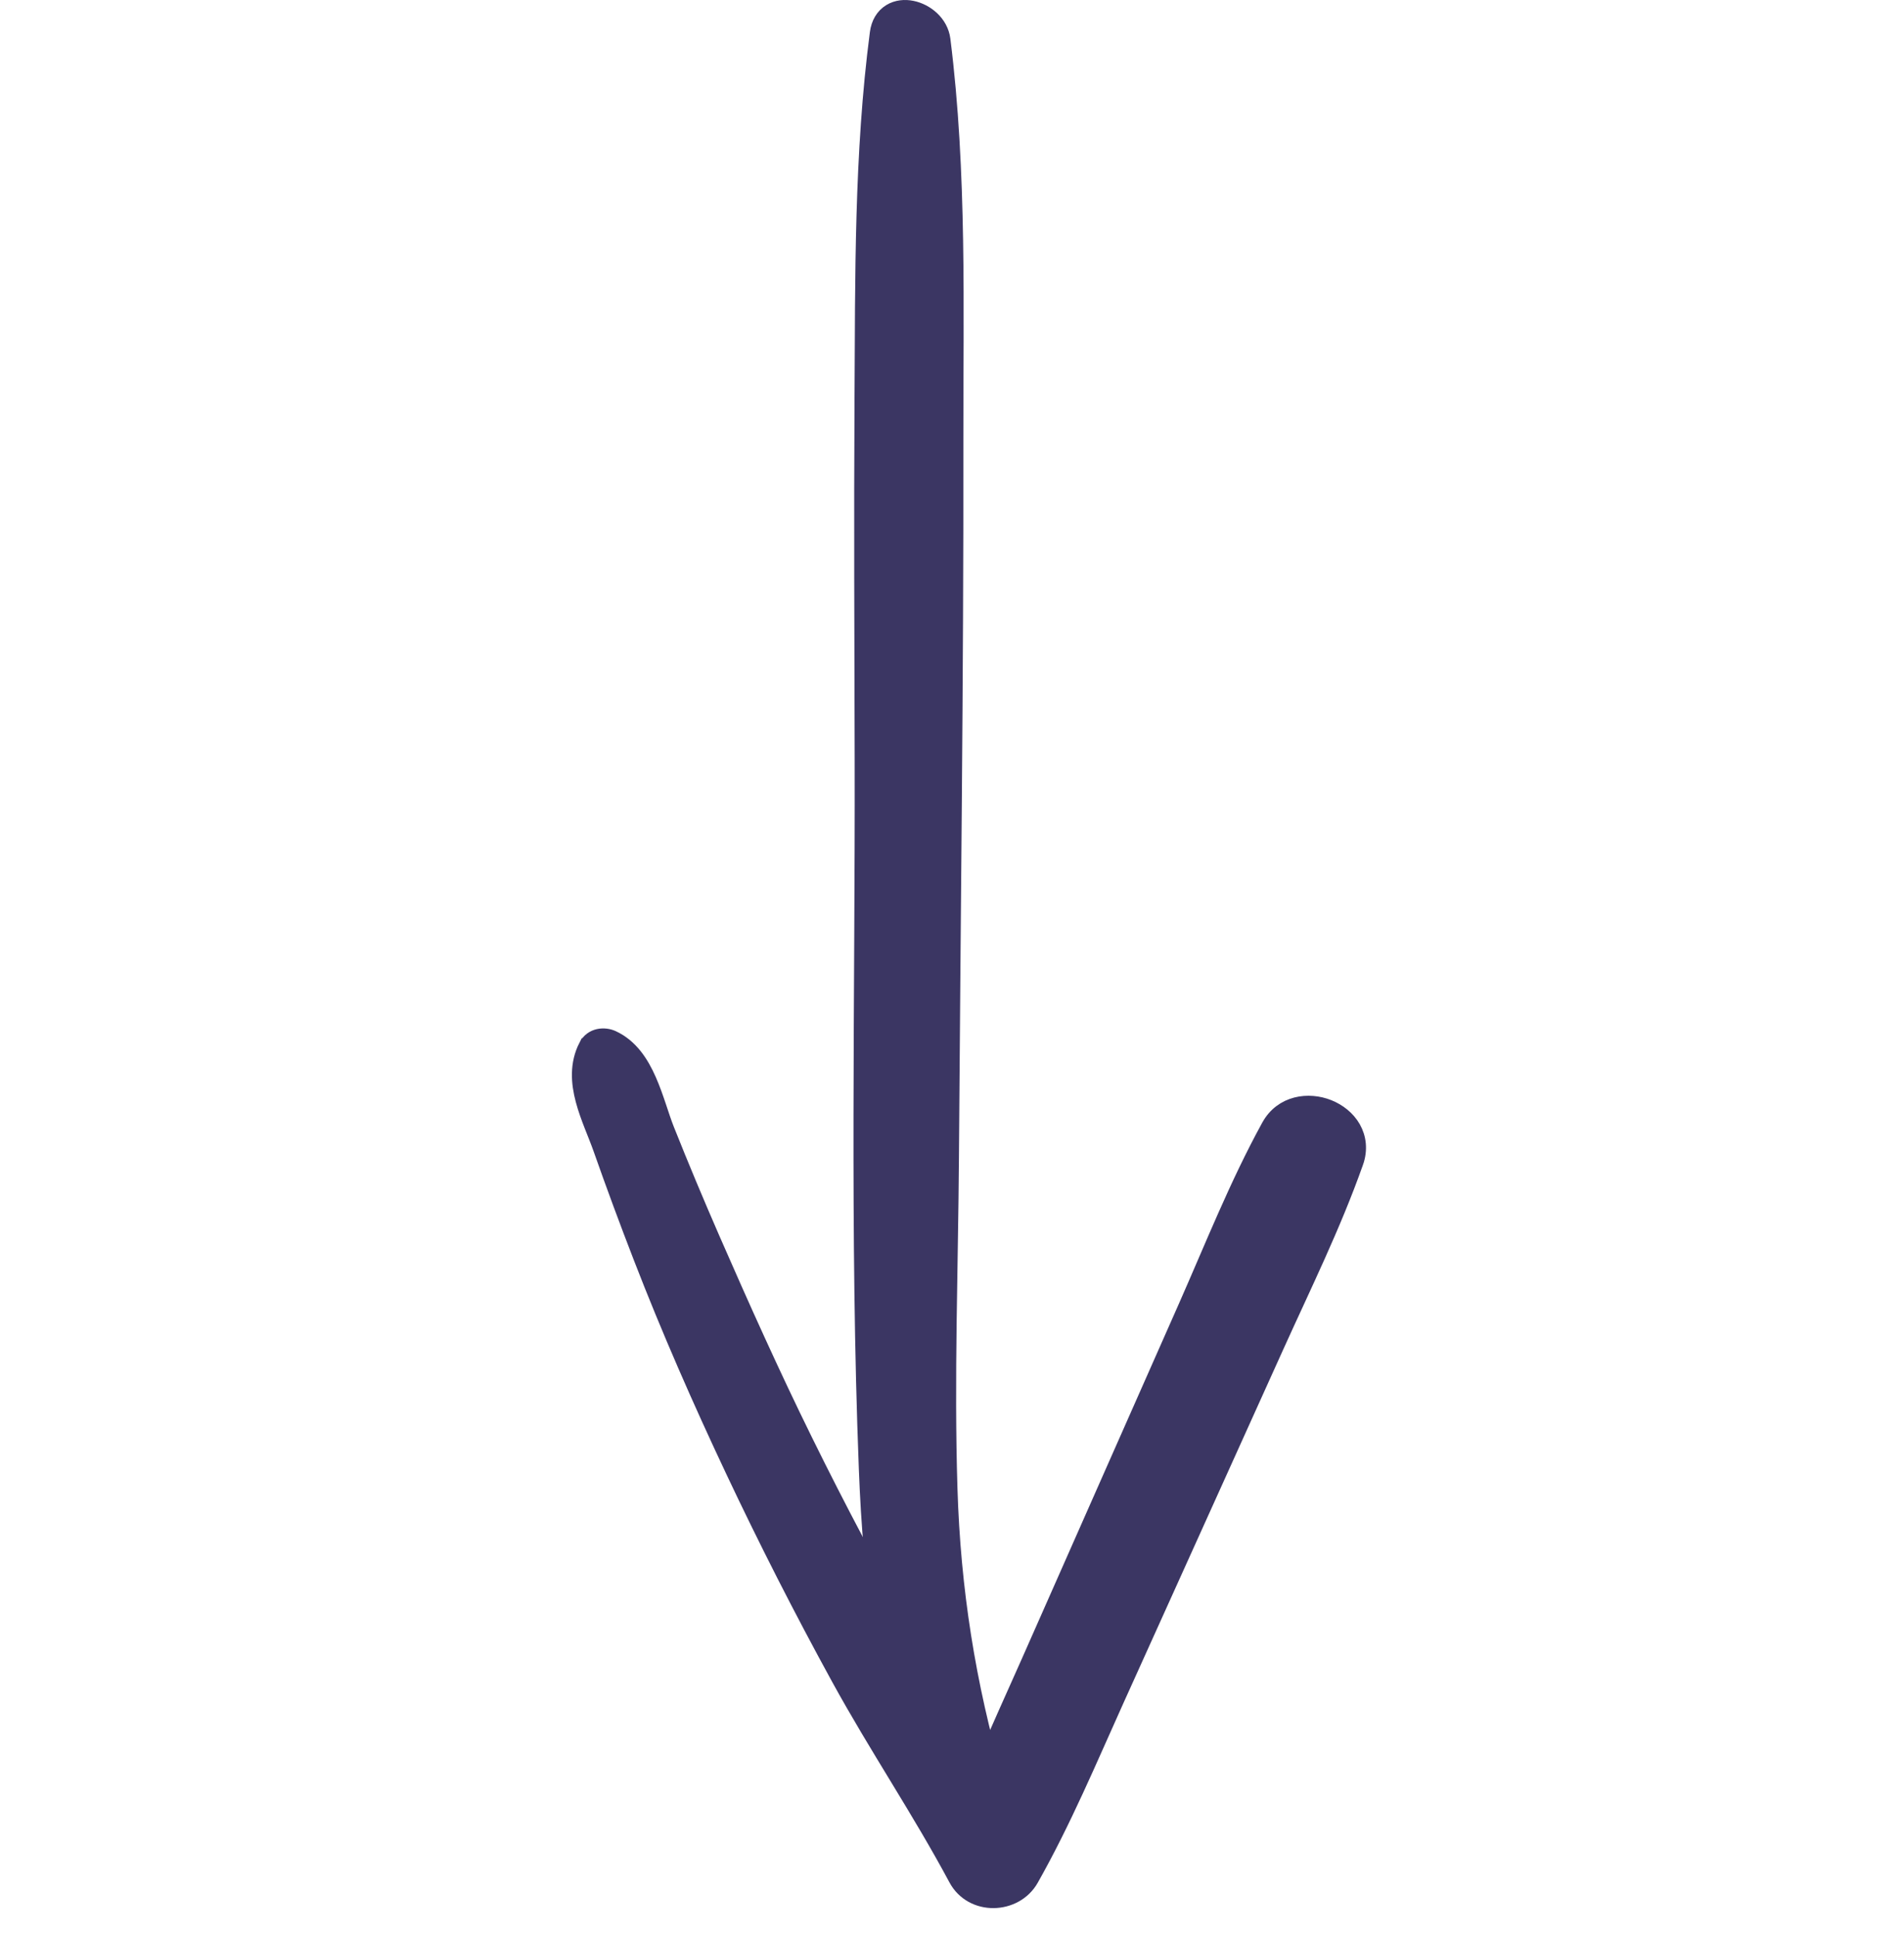
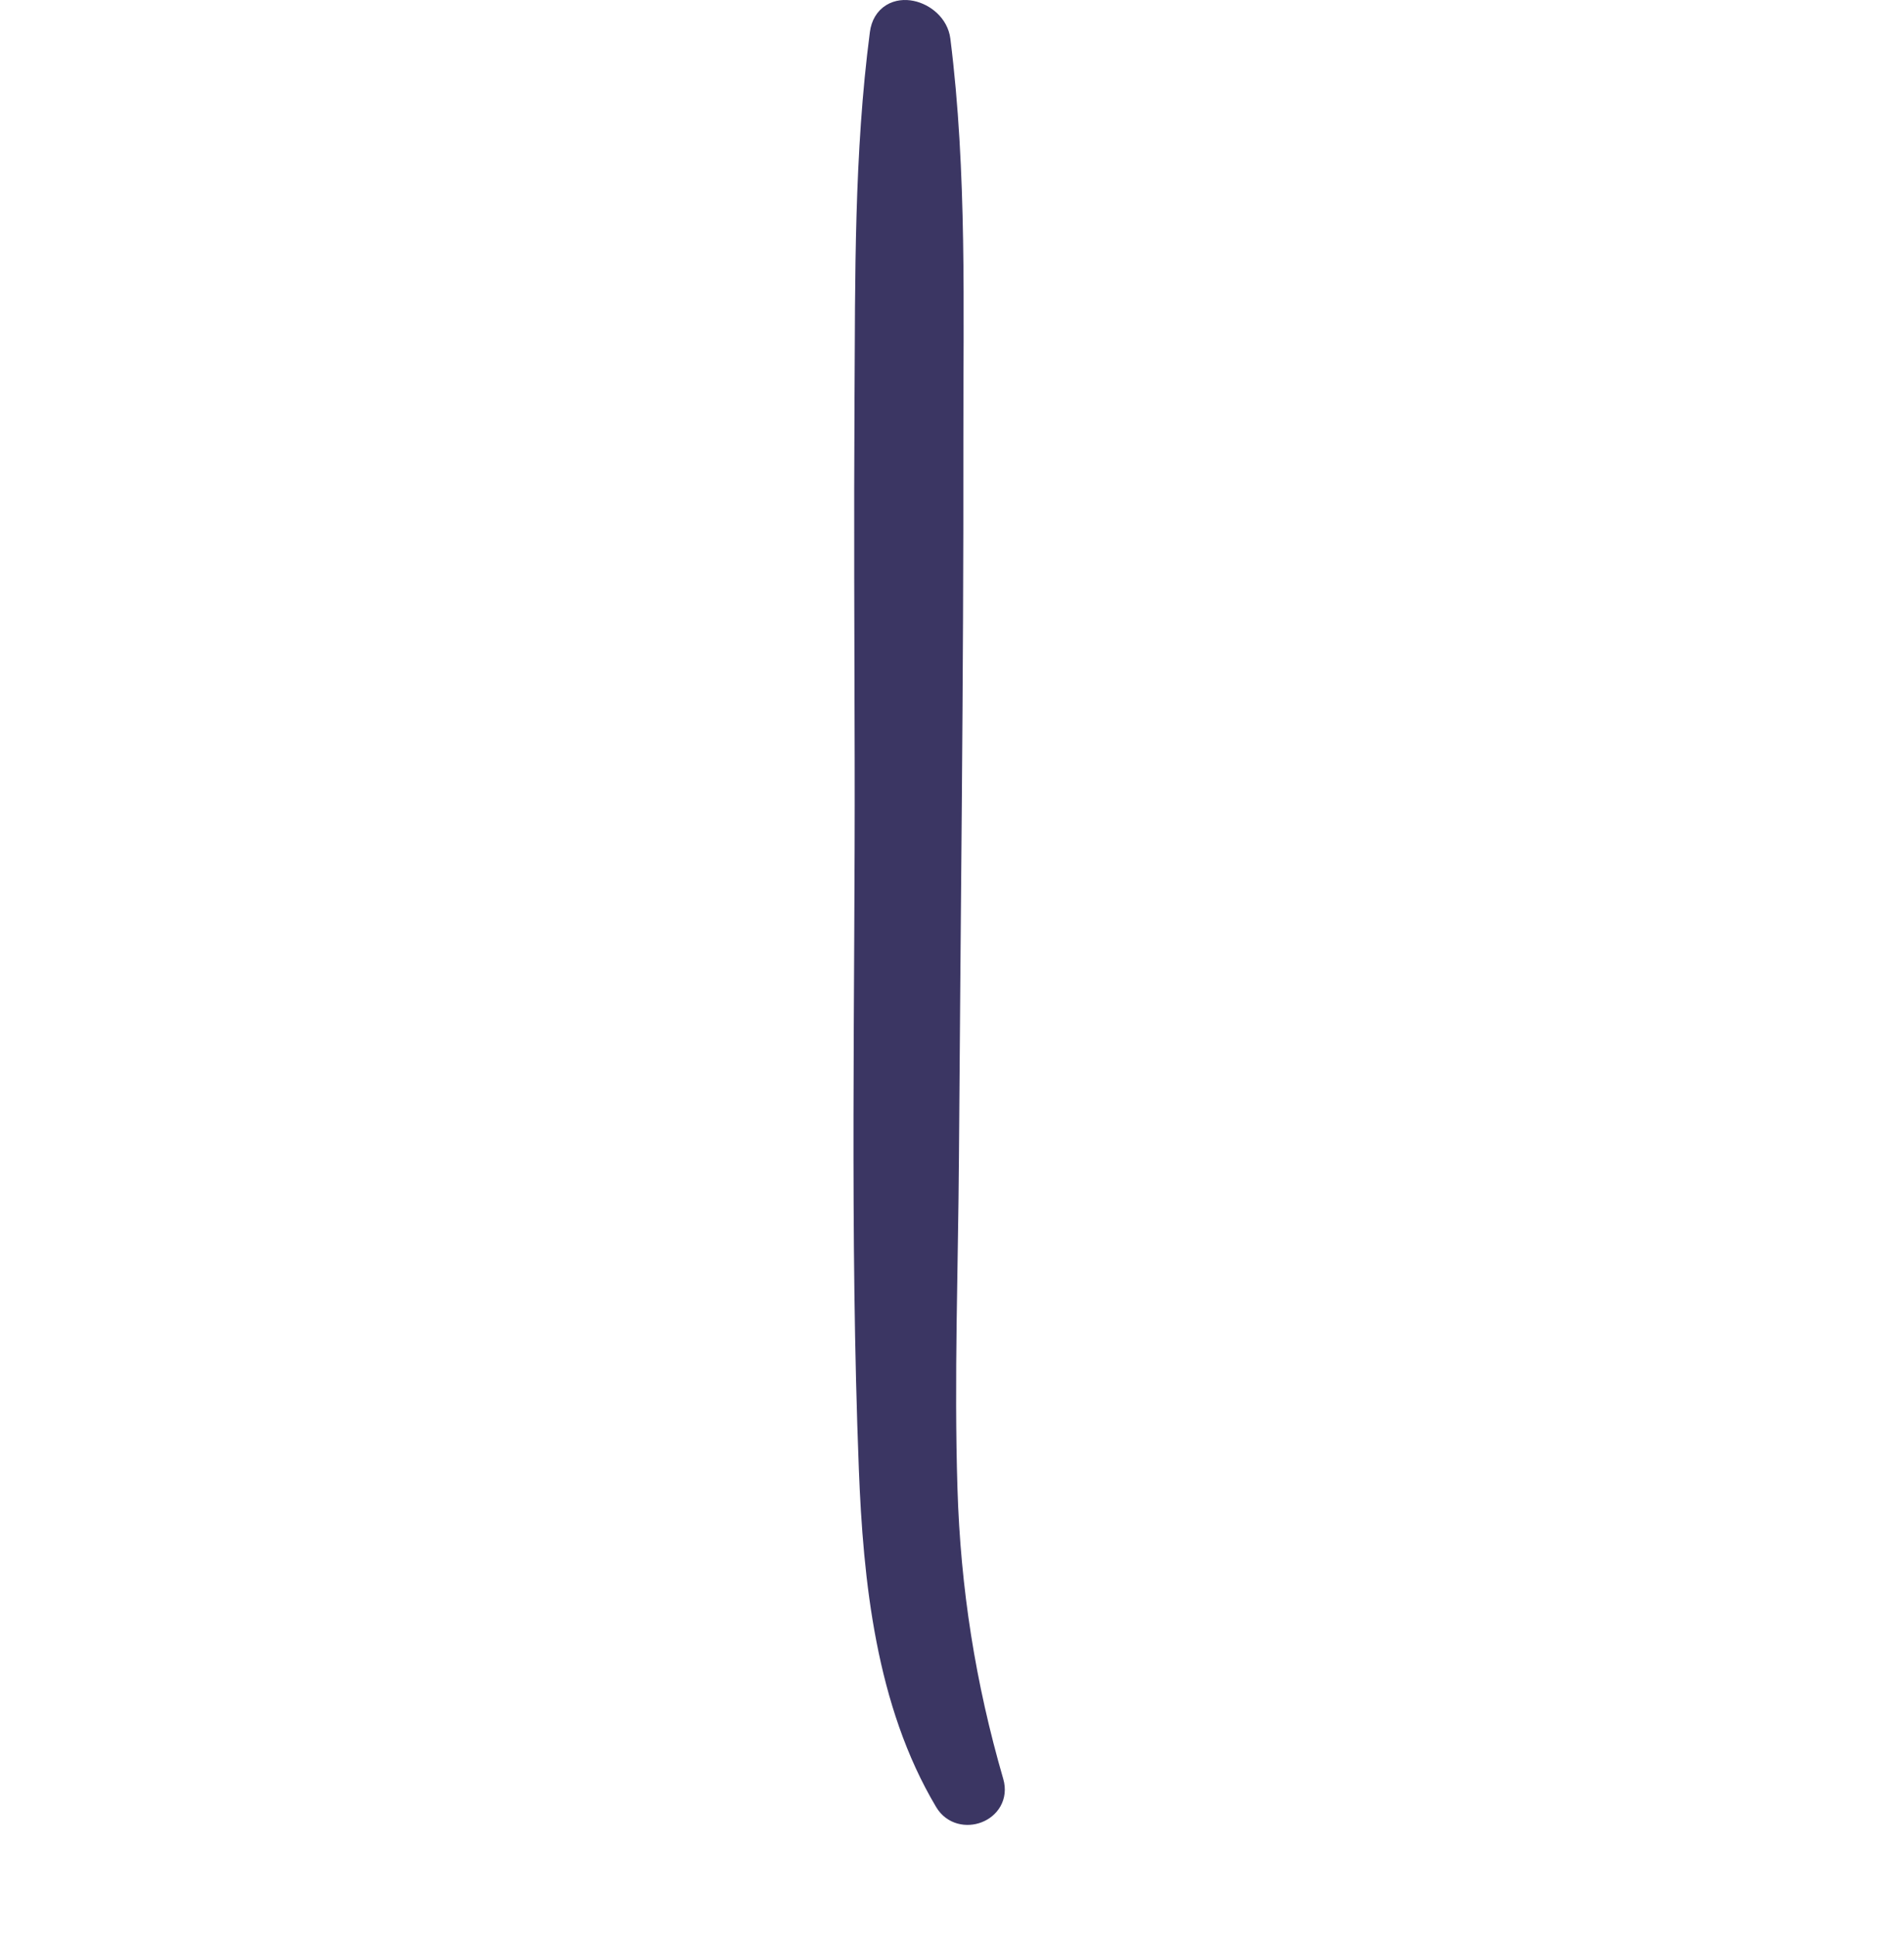
<svg xmlns="http://www.w3.org/2000/svg" width="60" height="61" viewBox="0 0 60 61" fill="none">
-   <path d="M41.862 34.884C42.176 35.01 42.46 35.231 42.632 35.531C42.806 35.837 42.855 36.211 42.714 36.61L42.713 36.611C42.01 38.598 41.068 40.503 40.212 42.397C39.373 44.25 38.535 46.106 37.697 47.96L35.181 53.523C34.332 55.403 33.511 57.362 32.483 59.178C31.991 60.048 30.636 60.098 30.138 59.167C29.567 58.1 28.939 57.06 28.304 56.015C27.67 54.972 27.03 53.923 26.441 52.849C25.264 50.702 24.152 48.521 23.108 46.308C22.07 44.109 21.09 41.879 20.211 39.609C19.77 38.472 19.346 37.328 18.941 36.177C18.858 35.943 18.759 35.703 18.658 35.444C18.558 35.188 18.459 34.919 18.387 34.647C18.242 34.103 18.195 33.512 18.485 32.949L18.486 32.949C18.663 32.607 19.052 32.594 19.292 32.701L19.294 32.702C19.866 32.964 20.2 33.488 20.435 34.021C20.554 34.29 20.652 34.572 20.742 34.839C20.833 35.109 20.913 35.361 21.003 35.586C21.461 36.735 21.938 37.874 22.433 39.008C23.372 41.156 24.331 43.291 25.366 45.39C26.422 47.533 27.54 49.645 28.723 51.721L28.724 51.721C29.462 53.019 30.191 54.352 30.981 55.629C31.448 54.522 31.949 53.43 32.428 52.349C32.84 51.418 33.252 50.487 33.664 49.556C34.076 48.625 34.488 47.693 34.9 46.762L37.373 41.176C38.209 39.287 38.988 37.314 39.996 35.479C40.405 34.735 41.242 34.636 41.862 34.884Z" fill="#3B3663" stroke="#3B3663" stroke-width="0.5" />
  <path d="M28.74 0.273C29.175 0.362 29.634 0.722 29.7 1.248C30.228 5.442 30.102 9.715 30.108 13.901C30.118 21.414 30.018 28.93 29.969 36.44C29.945 39.932 29.814 43.405 29.922 46.88C30.02 50.054 30.49 53.05 31.376 56.103C31.447 56.349 31.416 56.581 31.308 56.771C31.202 56.957 31.031 57.089 30.844 57.161C30.475 57.305 29.978 57.23 29.716 56.788C27.847 53.656 27.45 49.757 27.314 46.255C27.026 38.833 27.198 31.371 27.183 23.96C27.174 20.155 27.156 16.346 27.178 12.54C27.201 8.725 27.162 4.854 27.66 1.043C27.699 0.739 27.84 0.509 28.057 0.375C28.268 0.245 28.516 0.227 28.74 0.273Z" fill="#3B3663" stroke="#3B3663" stroke-width="0.5" />
</svg>